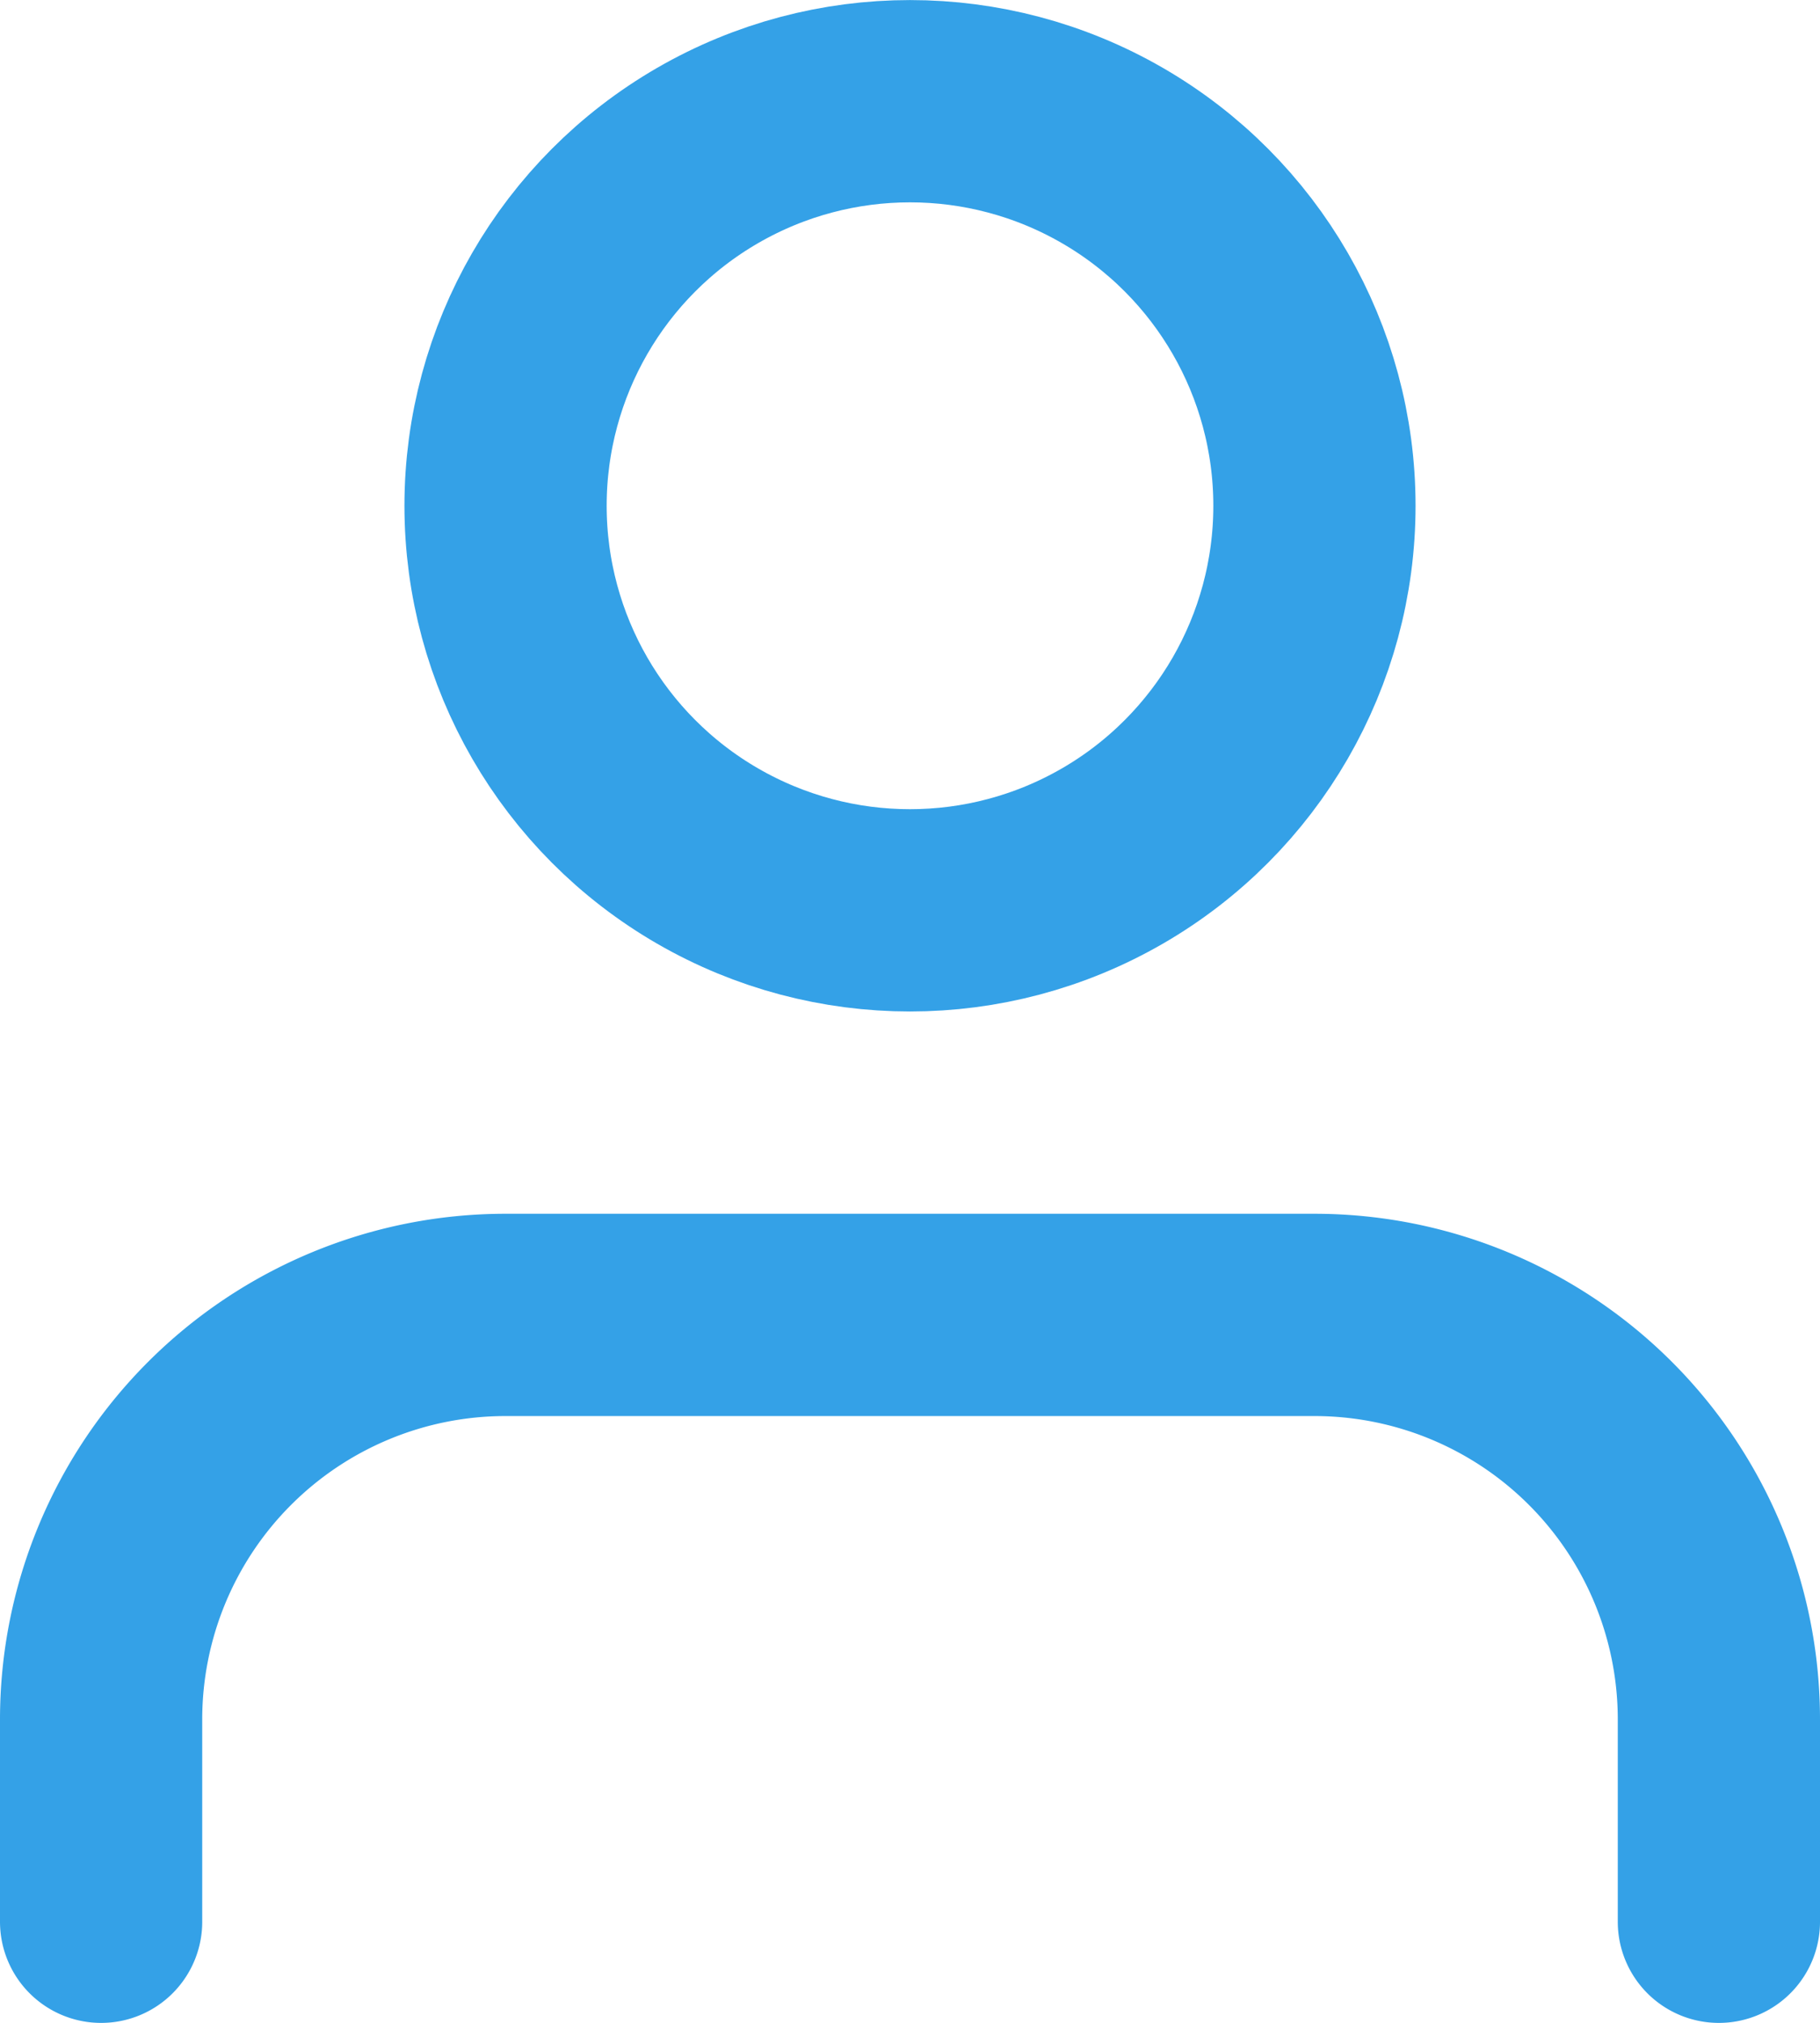
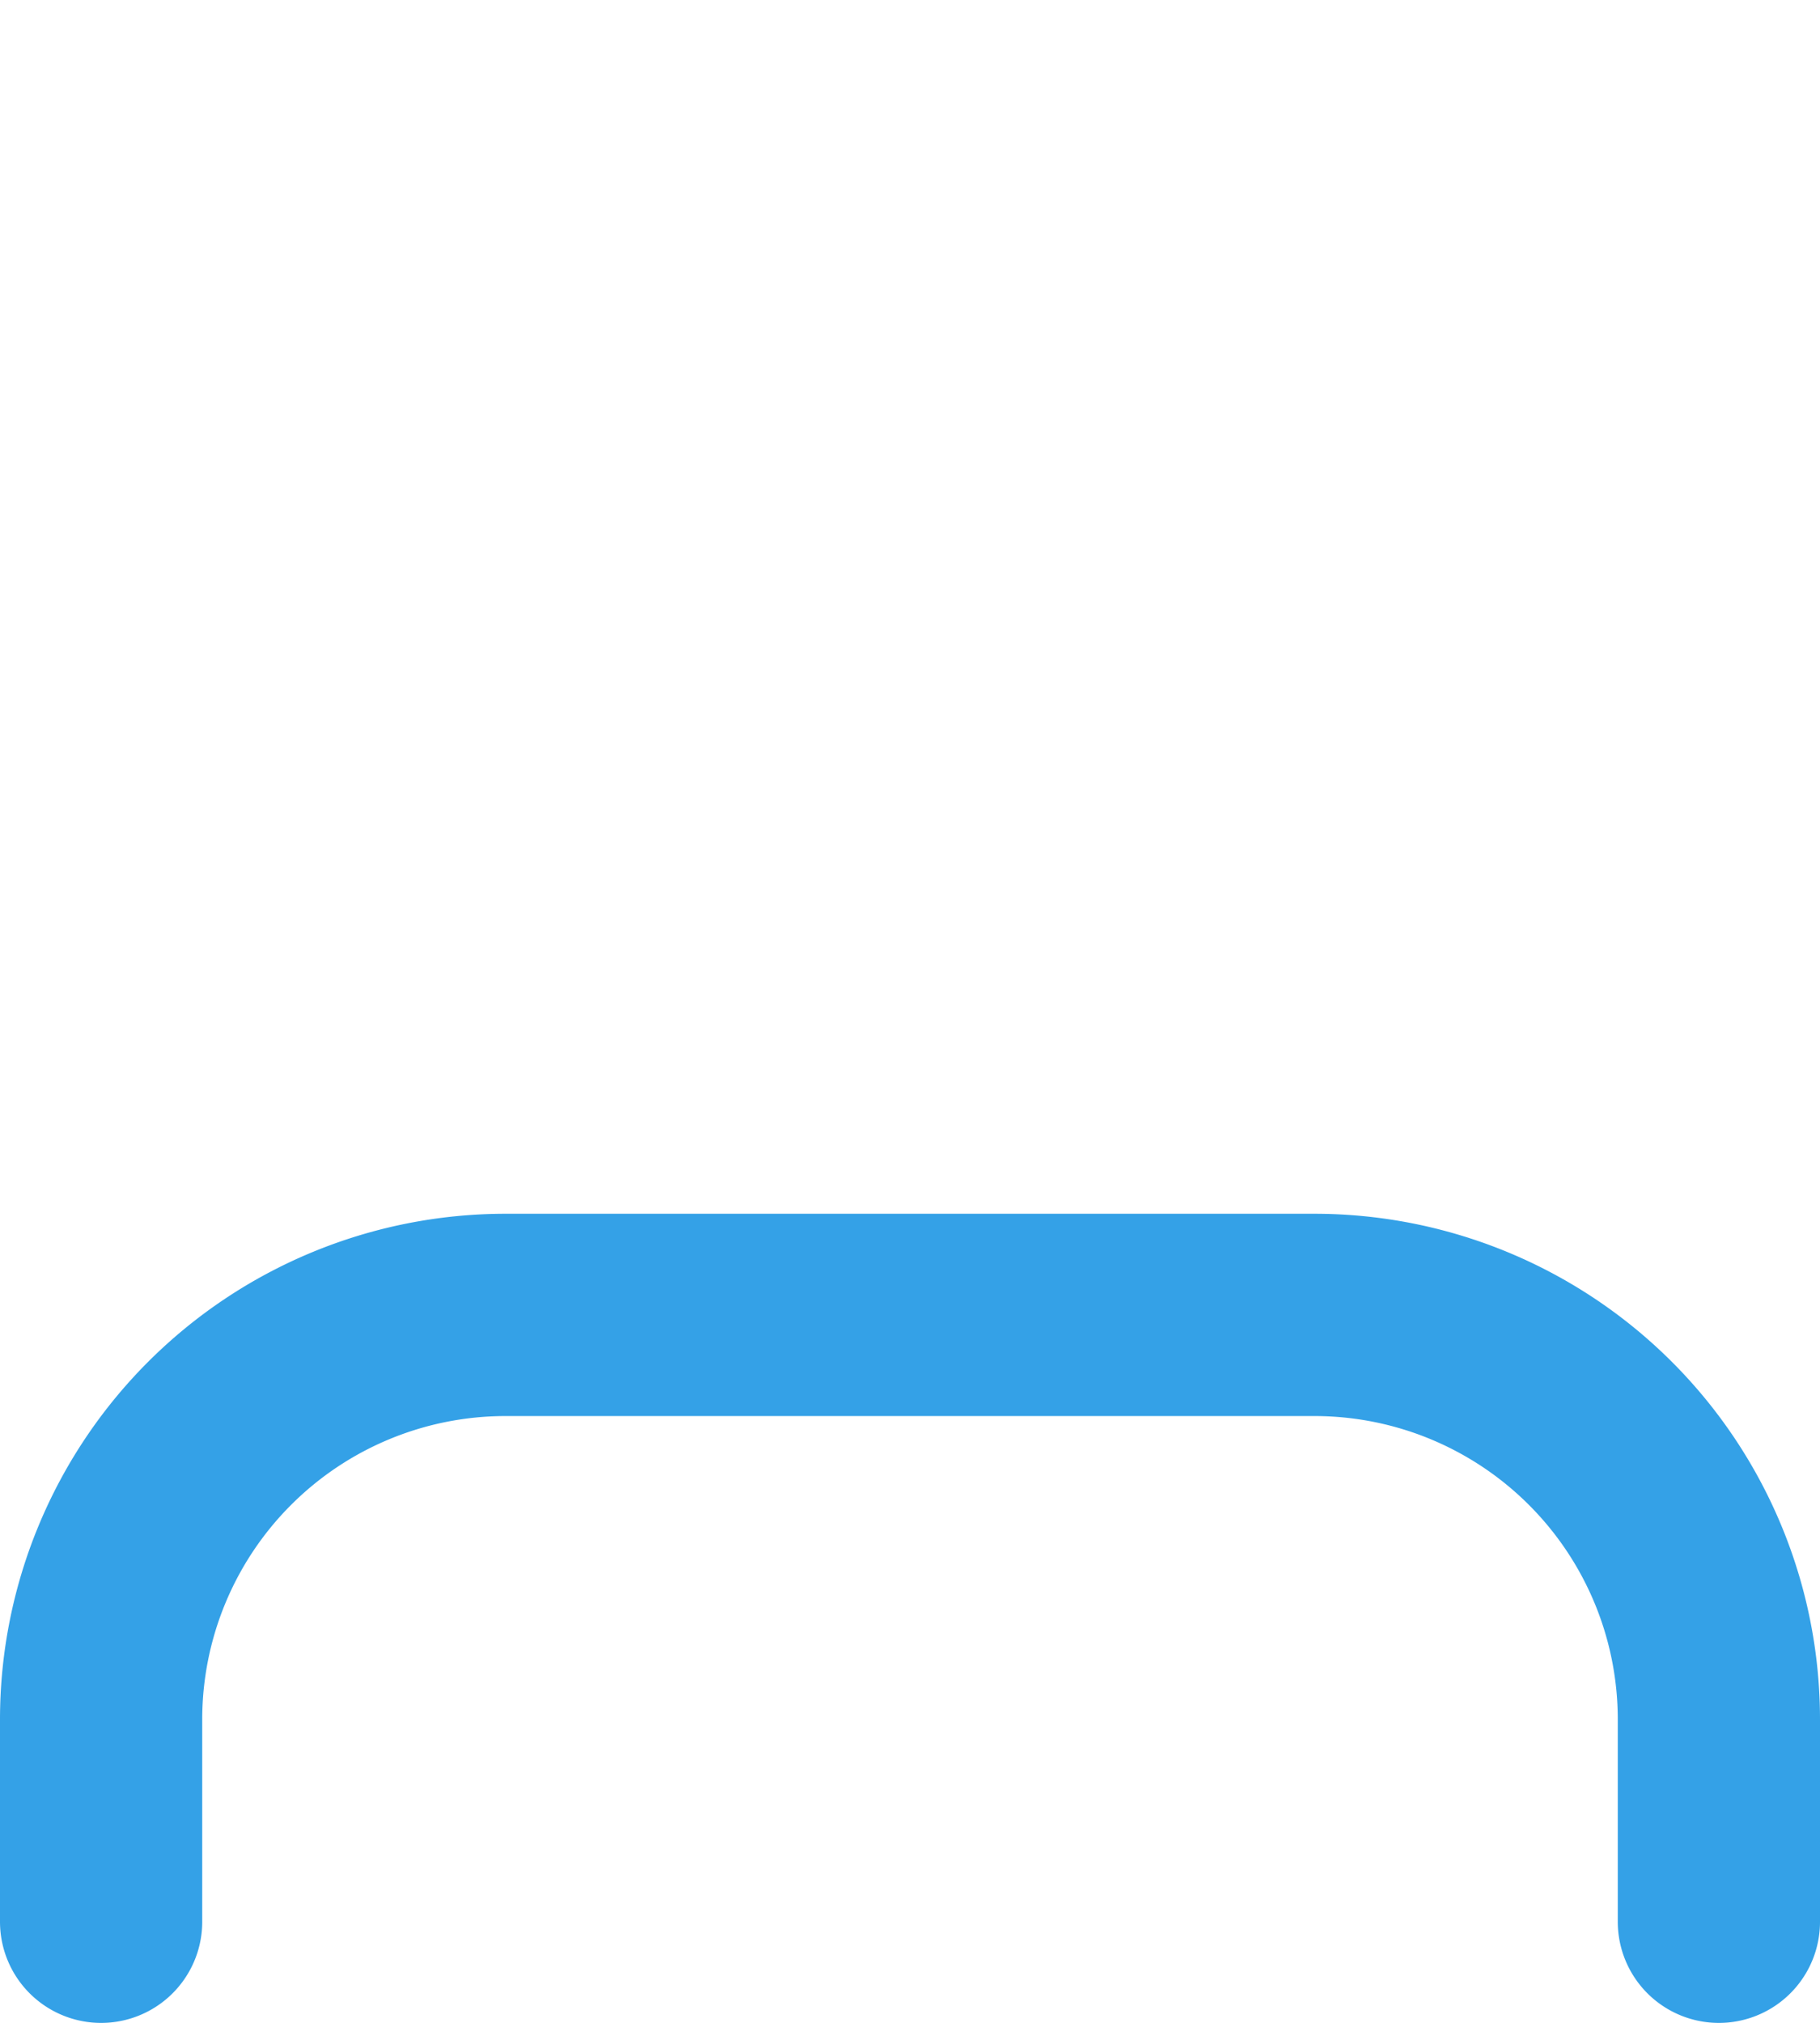
<svg xmlns="http://www.w3.org/2000/svg" id="Layer_1" data-name="Layer 1" width="6.35mm" height="7.056mm" viewBox="0 0 18 20">
  <defs>
    <style>
      .cls-1 {
        fill: none;
        stroke: #34a1e7;
        stroke-linecap: round;
        stroke-linejoin: round;
        stroke-width: 2px;
      }
    </style>
  </defs>
  <title>user-icon-blue</title>
  <g>
    <path class="cls-1" d="M17,19V17a4,4,0,0,0-4-4H5a4,4,0,0,0-4,4v2" />
-     <circle class="cls-1" cx="9" cy="5" r="4" />
  </g>
</svg>